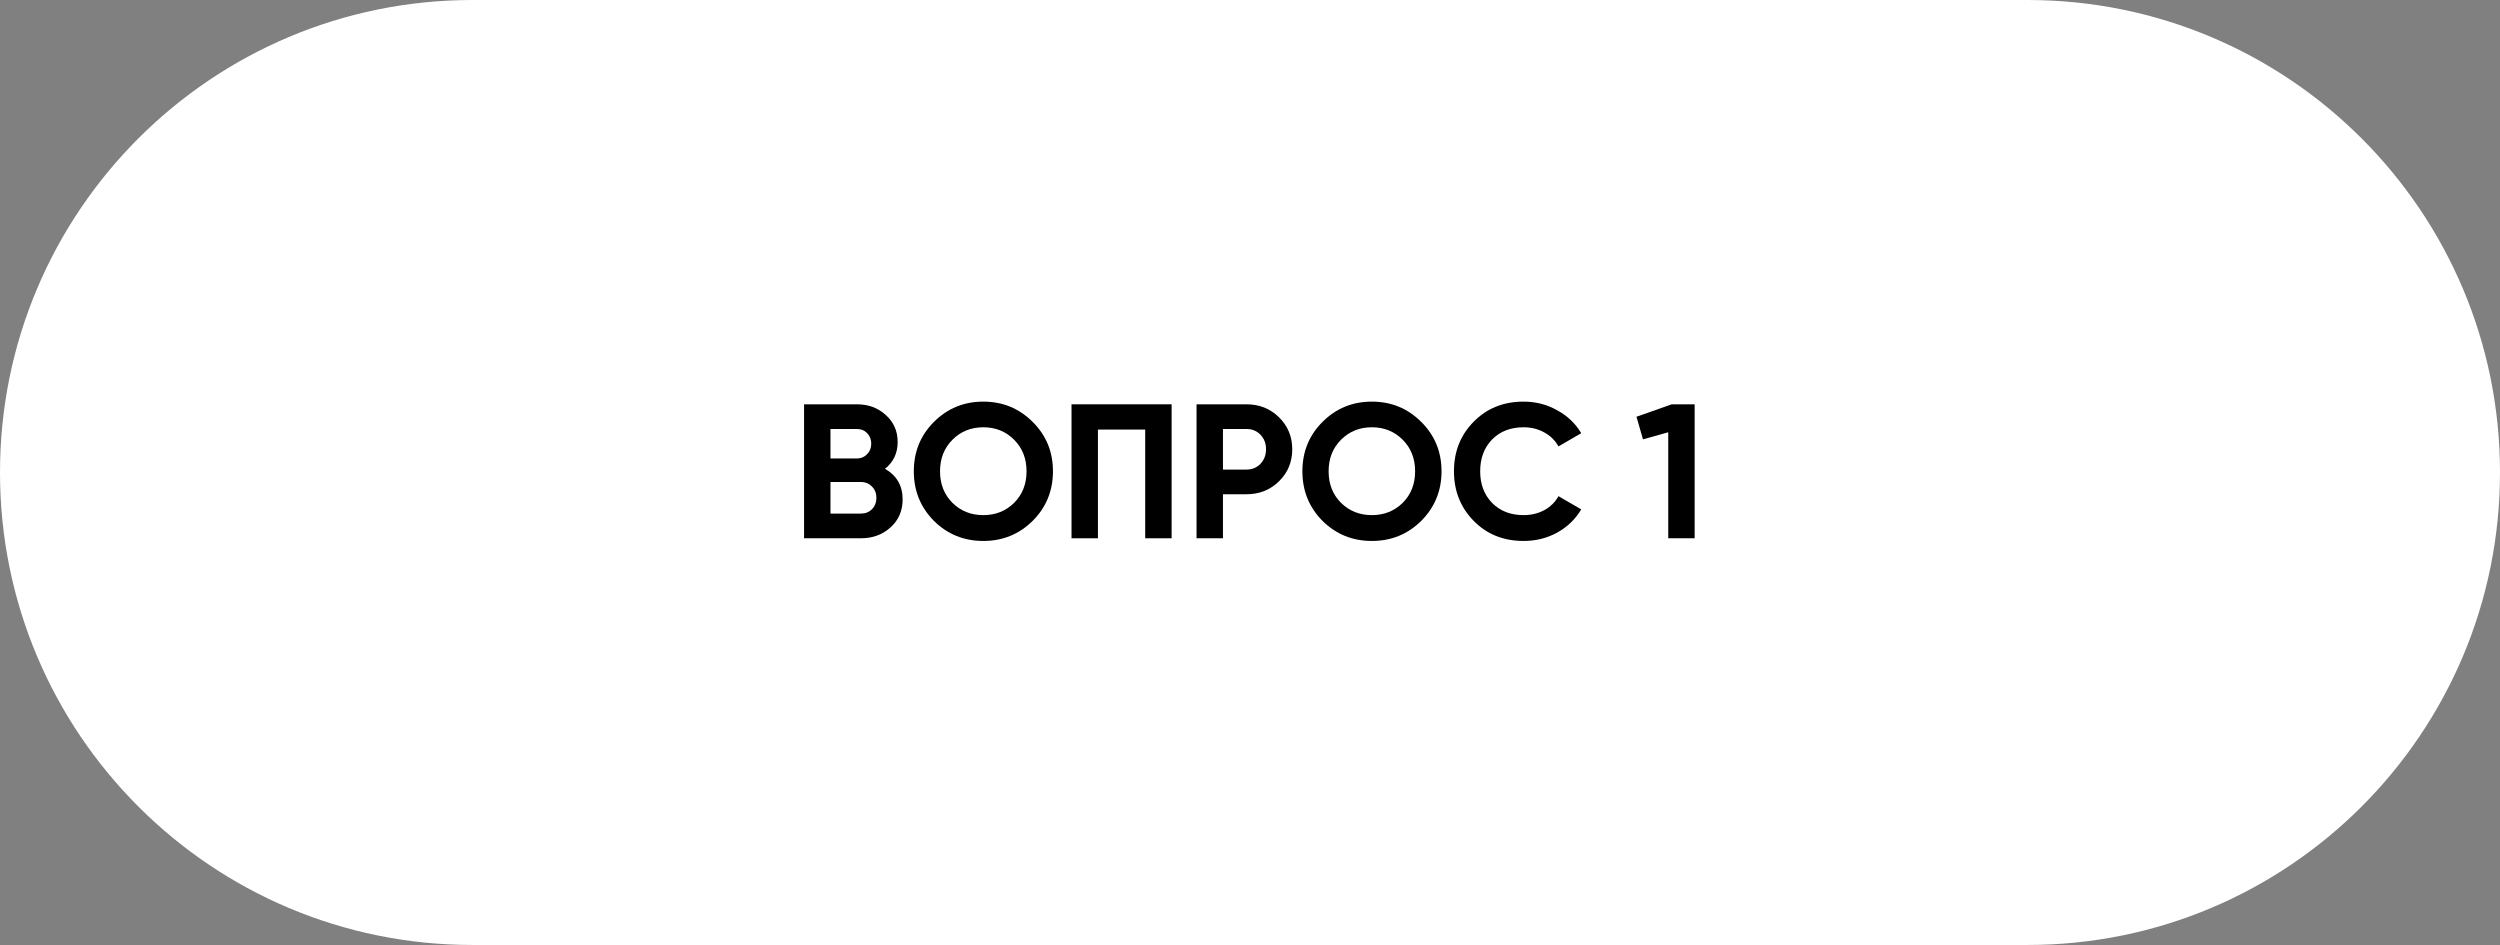
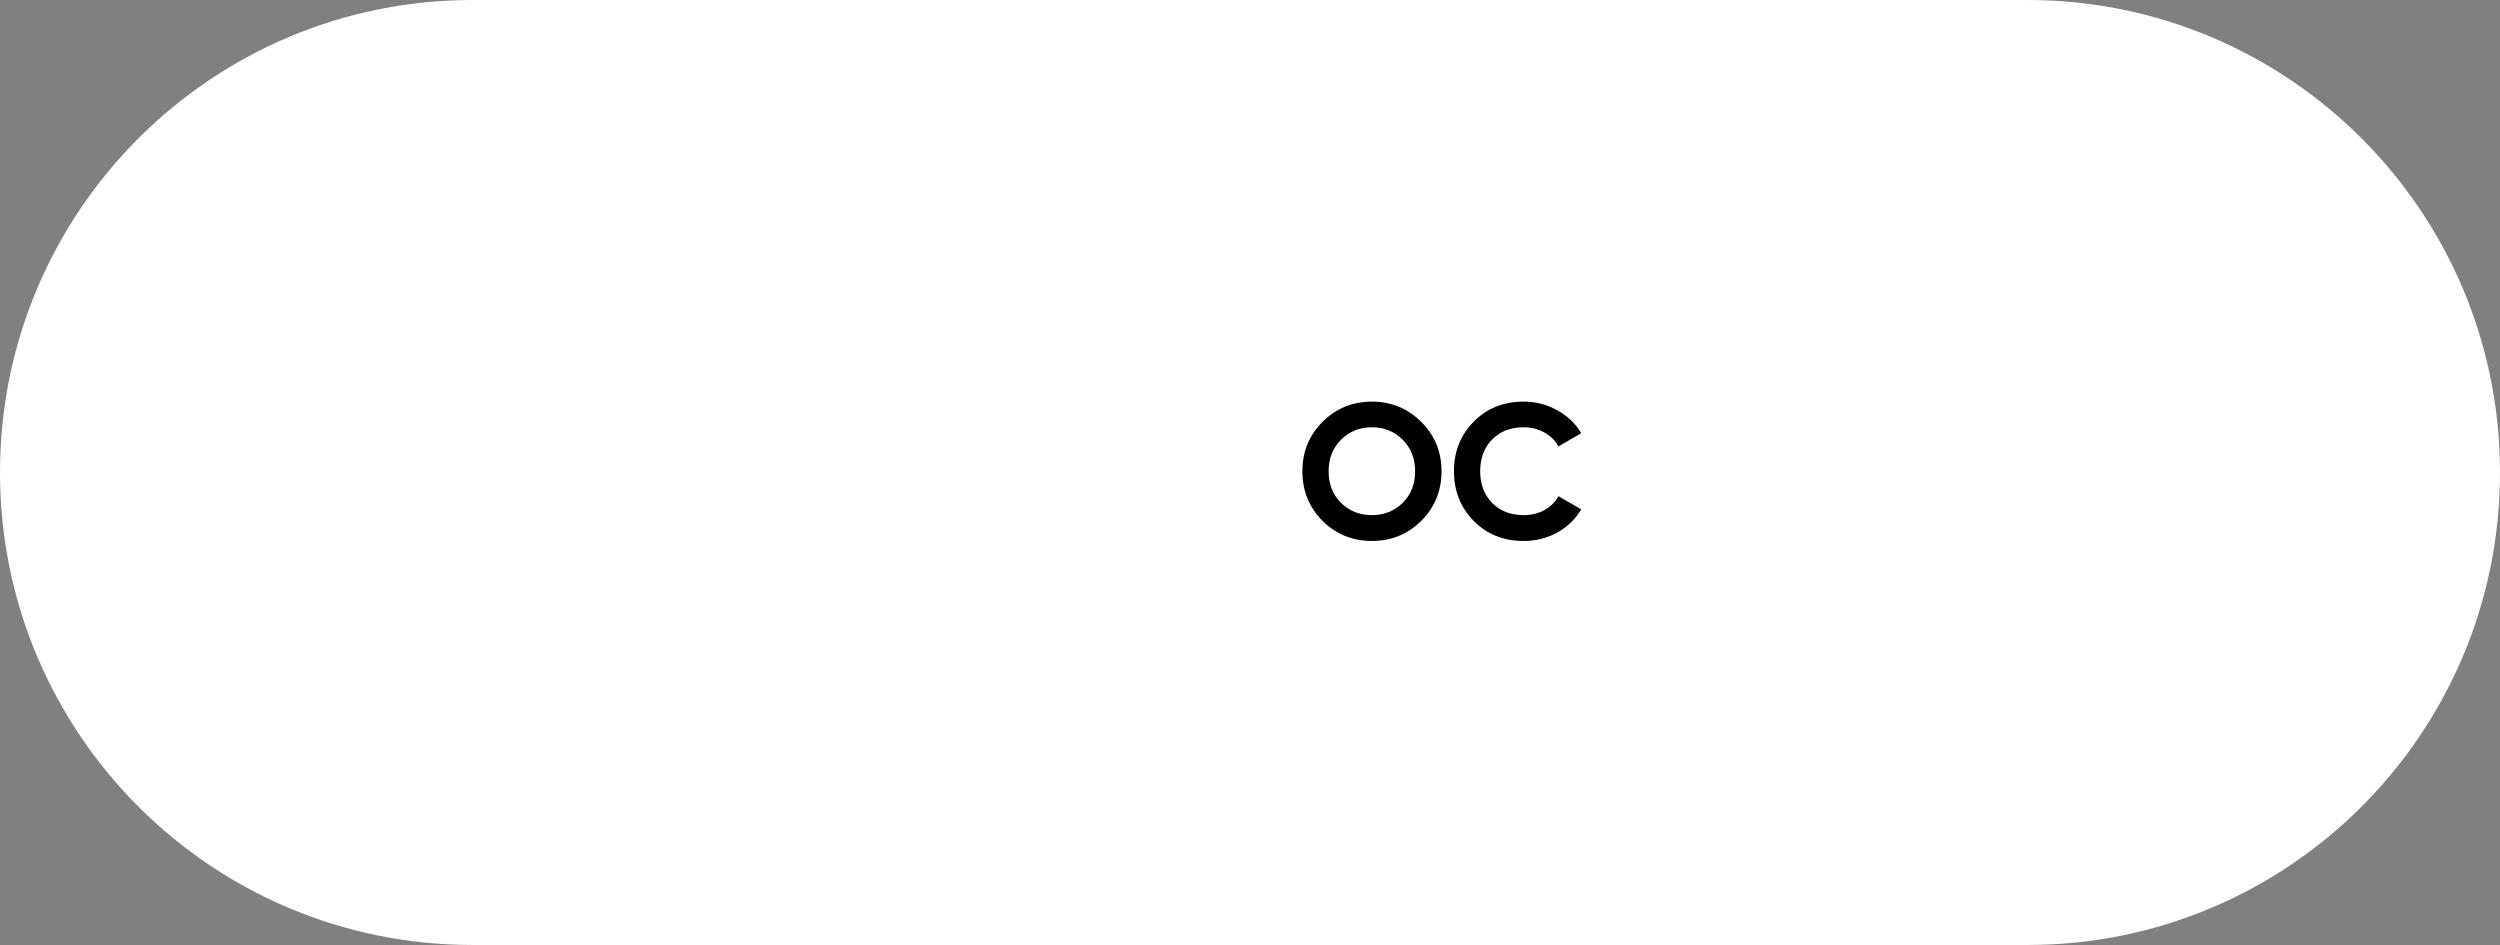
<svg xmlns="http://www.w3.org/2000/svg" width="209" height="79" viewBox="0 0 209 79" fill="none">
  <rect x="0" y="0" width="209" height="79" fill="#808080" stroke="none" />
  <path d="M0 39.5C0 17.685 17.685 0 39.5 0H169.5C191.315 0 209 17.685 209 39.5C209 61.315 191.315 79 169.5 79H39.5C17.685 79 0 61.315 0 39.5Z" fill="white" />
-   <path d="M73.988 39.192C74.969 39.757 75.46 40.611 75.46 41.752C75.46 42.701 75.124 43.48 74.452 44.088C73.78 44.696 72.953 45 71.972 45H67.22V33.8H71.636C72.596 33.8 73.401 34.099 74.052 34.696C74.713 35.283 75.044 36.035 75.044 36.952C75.044 37.88 74.692 38.627 73.988 39.192ZM71.636 35.864H69.428V38.328H71.636C71.977 38.328 72.26 38.211 72.484 37.976C72.718 37.741 72.836 37.448 72.836 37.096C72.836 36.744 72.724 36.451 72.5 36.216C72.276 35.981 71.988 35.864 71.636 35.864ZM71.972 42.936C72.345 42.936 72.654 42.813 72.9 42.568C73.145 42.312 73.268 41.992 73.268 41.608C73.268 41.235 73.145 40.925 72.9 40.68C72.654 40.424 72.345 40.296 71.972 40.296H69.428V42.936H71.972Z" fill="black" />
-   <path d="M86.331 43.544C85.201 44.664 83.825 45.224 82.203 45.224C80.582 45.224 79.206 44.664 78.075 43.544C76.955 42.413 76.395 41.032 76.395 39.4C76.395 37.768 76.955 36.392 78.075 35.272C79.206 34.141 80.582 33.576 82.203 33.576C83.825 33.576 85.201 34.141 86.331 35.272C87.462 36.392 88.027 37.768 88.027 39.4C88.027 41.032 87.462 42.413 86.331 43.544ZM79.627 42.04C80.32 42.723 81.179 43.064 82.203 43.064C83.227 43.064 84.086 42.723 84.779 42.04C85.472 41.347 85.819 40.467 85.819 39.4C85.819 38.333 85.472 37.453 84.779 36.76C84.086 36.067 83.227 35.72 82.203 35.72C81.179 35.72 80.32 36.067 79.627 36.76C78.934 37.453 78.587 38.333 78.587 39.4C78.587 40.467 78.934 41.347 79.627 42.04Z" fill="black" />
-   <path d="M97.947 33.8V45H95.739V35.912H91.787V45H89.579V33.8H97.947Z" fill="black" />
-   <path d="M104.208 33.8C105.286 33.8 106.192 34.163 106.928 34.888C107.664 35.613 108.032 36.504 108.032 37.56C108.032 38.616 107.664 39.507 106.928 40.232C106.192 40.957 105.286 41.32 104.208 41.32H102.24V45H100.032V33.8H104.208ZM104.208 39.256C104.678 39.256 105.067 39.096 105.376 38.776C105.686 38.445 105.84 38.04 105.84 37.56C105.84 37.069 105.686 36.664 105.376 36.344C105.067 36.024 104.678 35.864 104.208 35.864H102.24V39.256H104.208Z" fill="black" />
  <path d="M118.816 43.544C117.685 44.664 116.309 45.224 114.688 45.224C113.066 45.224 111.69 44.664 110.56 43.544C109.44 42.413 108.88 41.032 108.88 39.4C108.88 37.768 109.44 36.392 110.56 35.272C111.69 34.141 113.066 33.576 114.688 33.576C116.309 33.576 117.685 34.141 118.816 35.272C119.946 36.392 120.512 37.768 120.512 39.4C120.512 41.032 119.946 42.413 118.816 43.544ZM112.112 42.04C112.805 42.723 113.664 43.064 114.688 43.064C115.712 43.064 116.57 42.723 117.264 42.04C117.957 41.347 118.304 40.467 118.304 39.4C118.304 38.333 117.957 37.453 117.264 36.76C116.57 36.067 115.712 35.72 114.688 35.72C113.664 35.72 112.805 36.067 112.112 36.76C111.418 37.453 111.072 38.333 111.072 39.4C111.072 40.467 111.418 41.347 112.112 42.04Z" fill="black" />
  <path d="M127.375 45.224C125.69 45.224 124.298 44.664 123.199 43.544C122.101 42.424 121.551 41.043 121.551 39.4C121.551 37.747 122.101 36.365 123.199 35.256C124.298 34.136 125.69 33.576 127.375 33.576C128.389 33.576 129.322 33.816 130.175 34.296C131.039 34.765 131.711 35.405 132.191 36.216L130.287 37.32C130.01 36.819 129.615 36.429 129.103 36.152C128.591 35.864 128.015 35.72 127.375 35.72C126.287 35.72 125.407 36.061 124.735 36.744C124.074 37.427 123.743 38.312 123.743 39.4C123.743 40.477 124.074 41.357 124.735 42.04C125.407 42.723 126.287 43.064 127.375 43.064C128.015 43.064 128.591 42.925 129.103 42.648C129.626 42.36 130.021 41.971 130.287 41.48L132.191 42.584C131.711 43.395 131.045 44.04 130.191 44.52C129.338 44.989 128.399 45.224 127.375 45.224Z" fill="black" />
-   <path d="M139.753 33.8H141.673V45H139.465V36.136L137.353 36.728L136.809 34.84L139.753 33.8Z" fill="black" />
</svg>